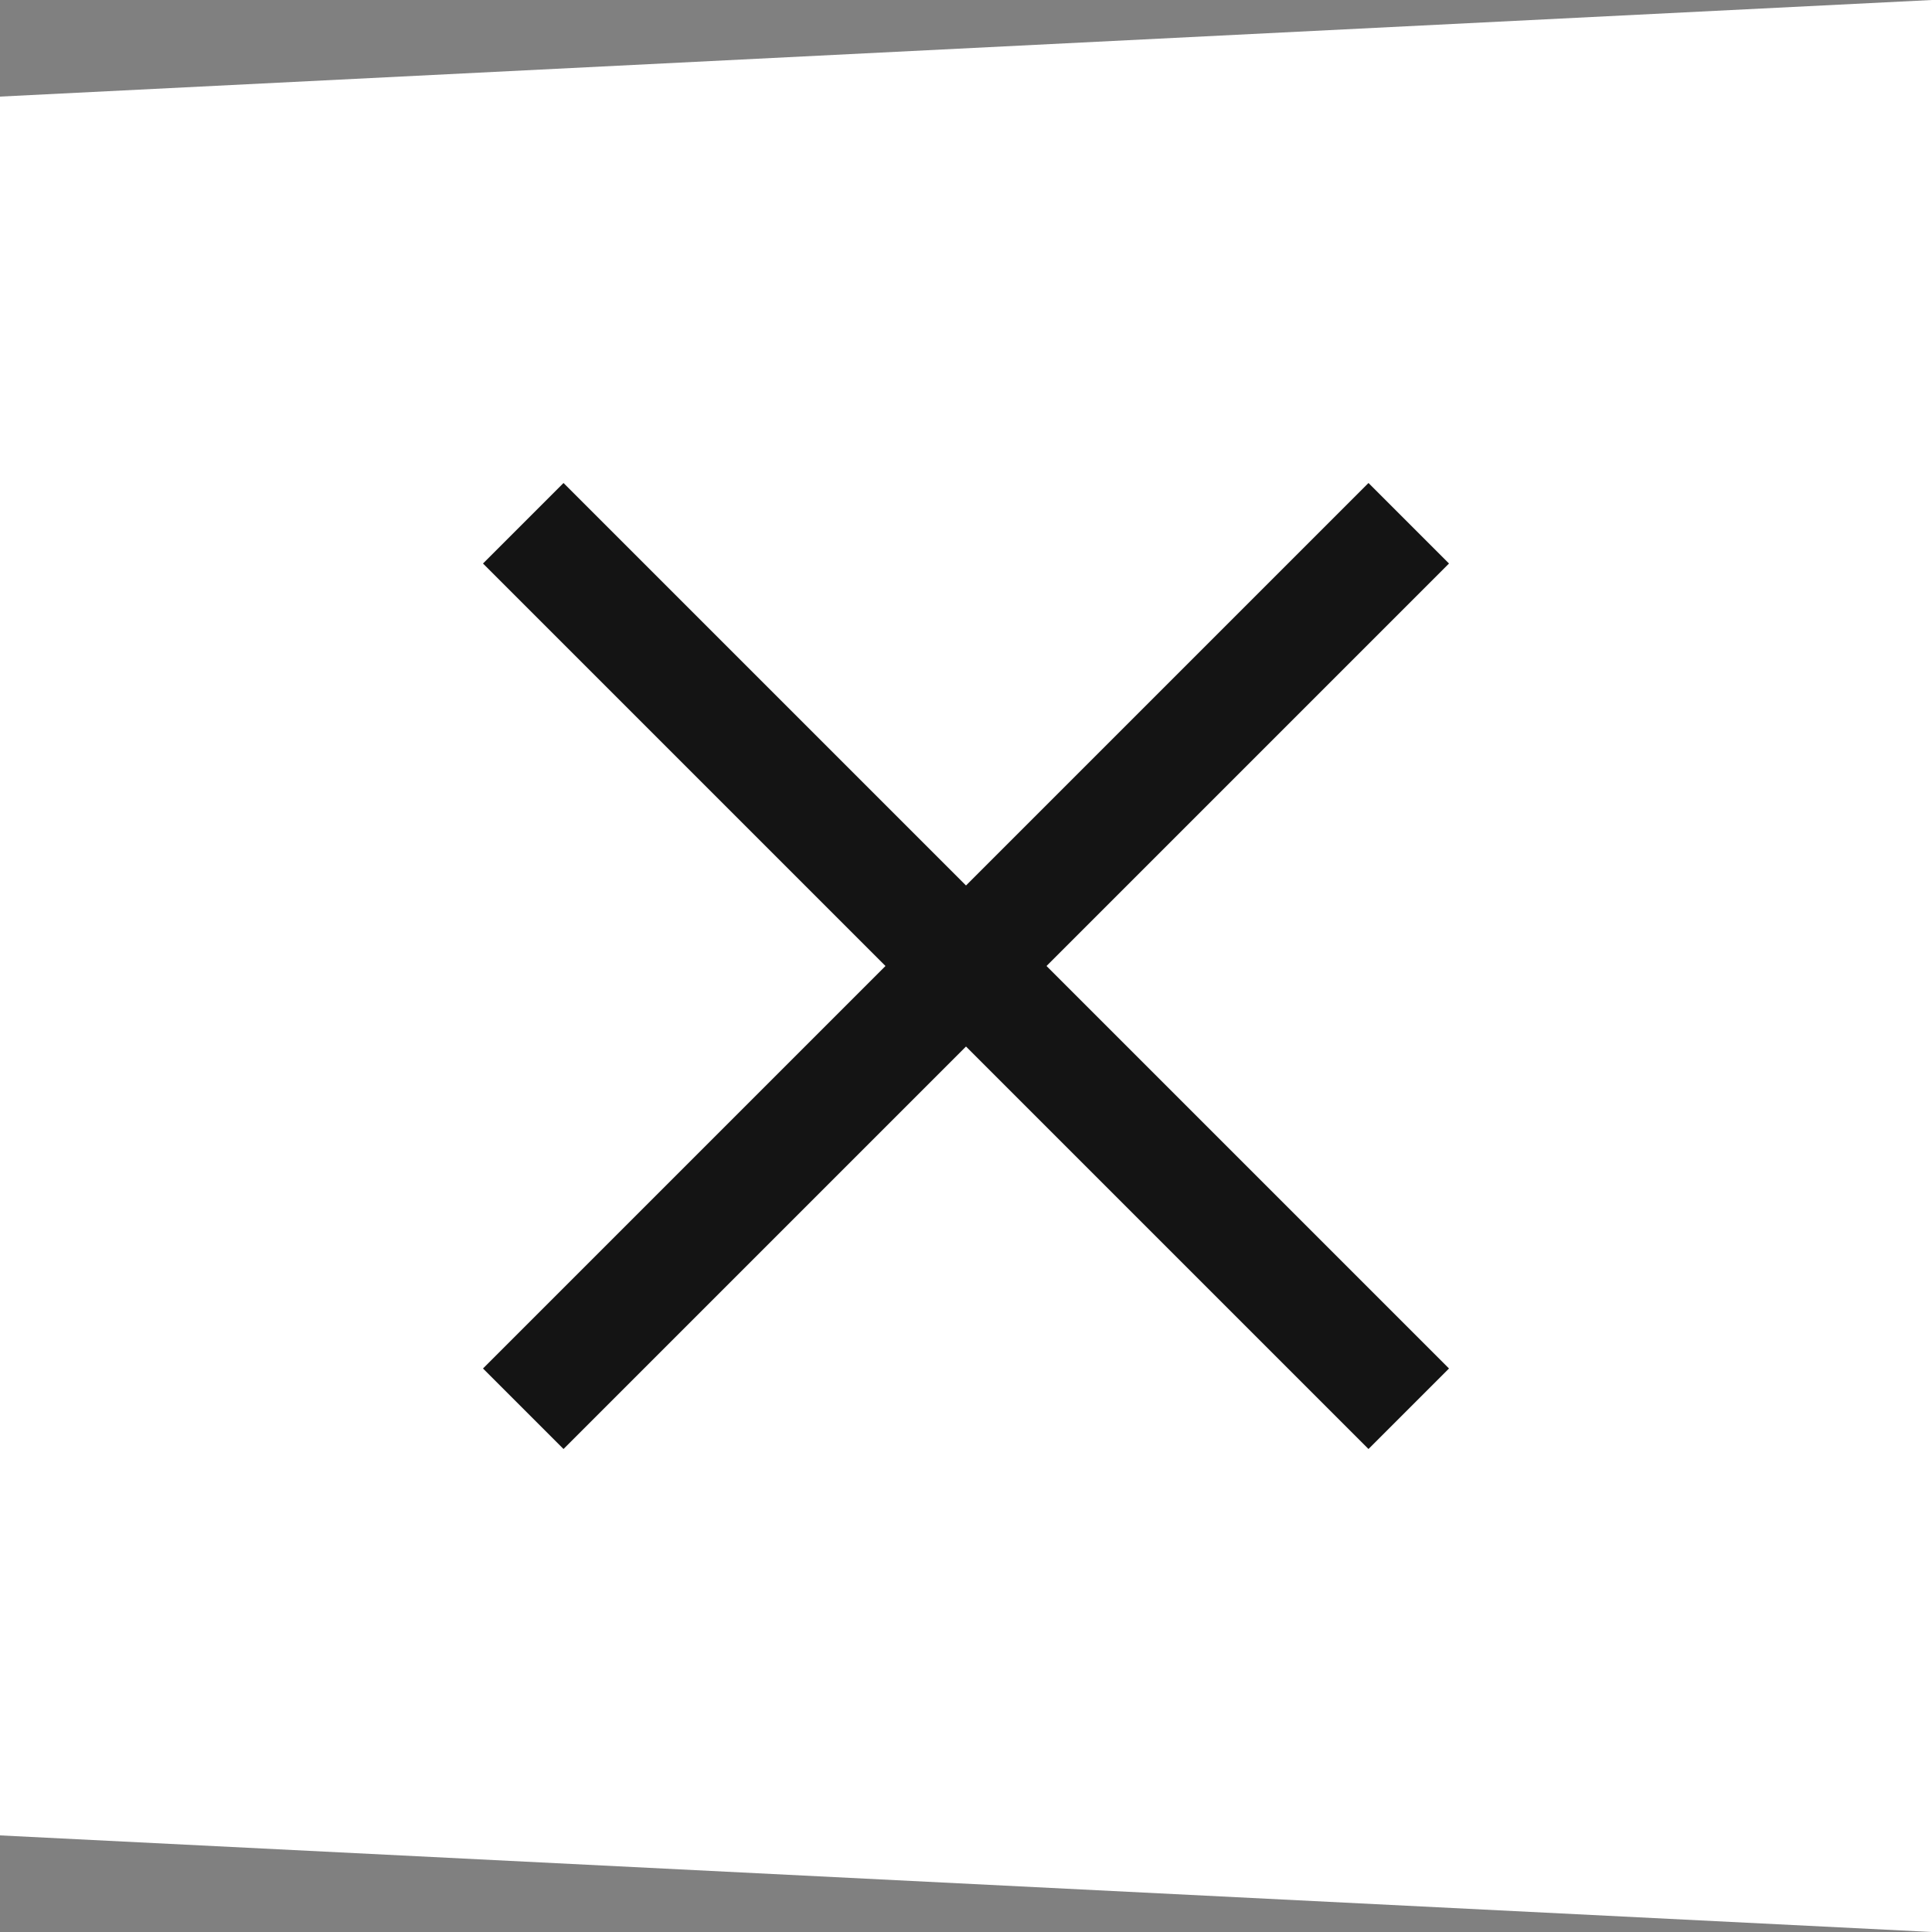
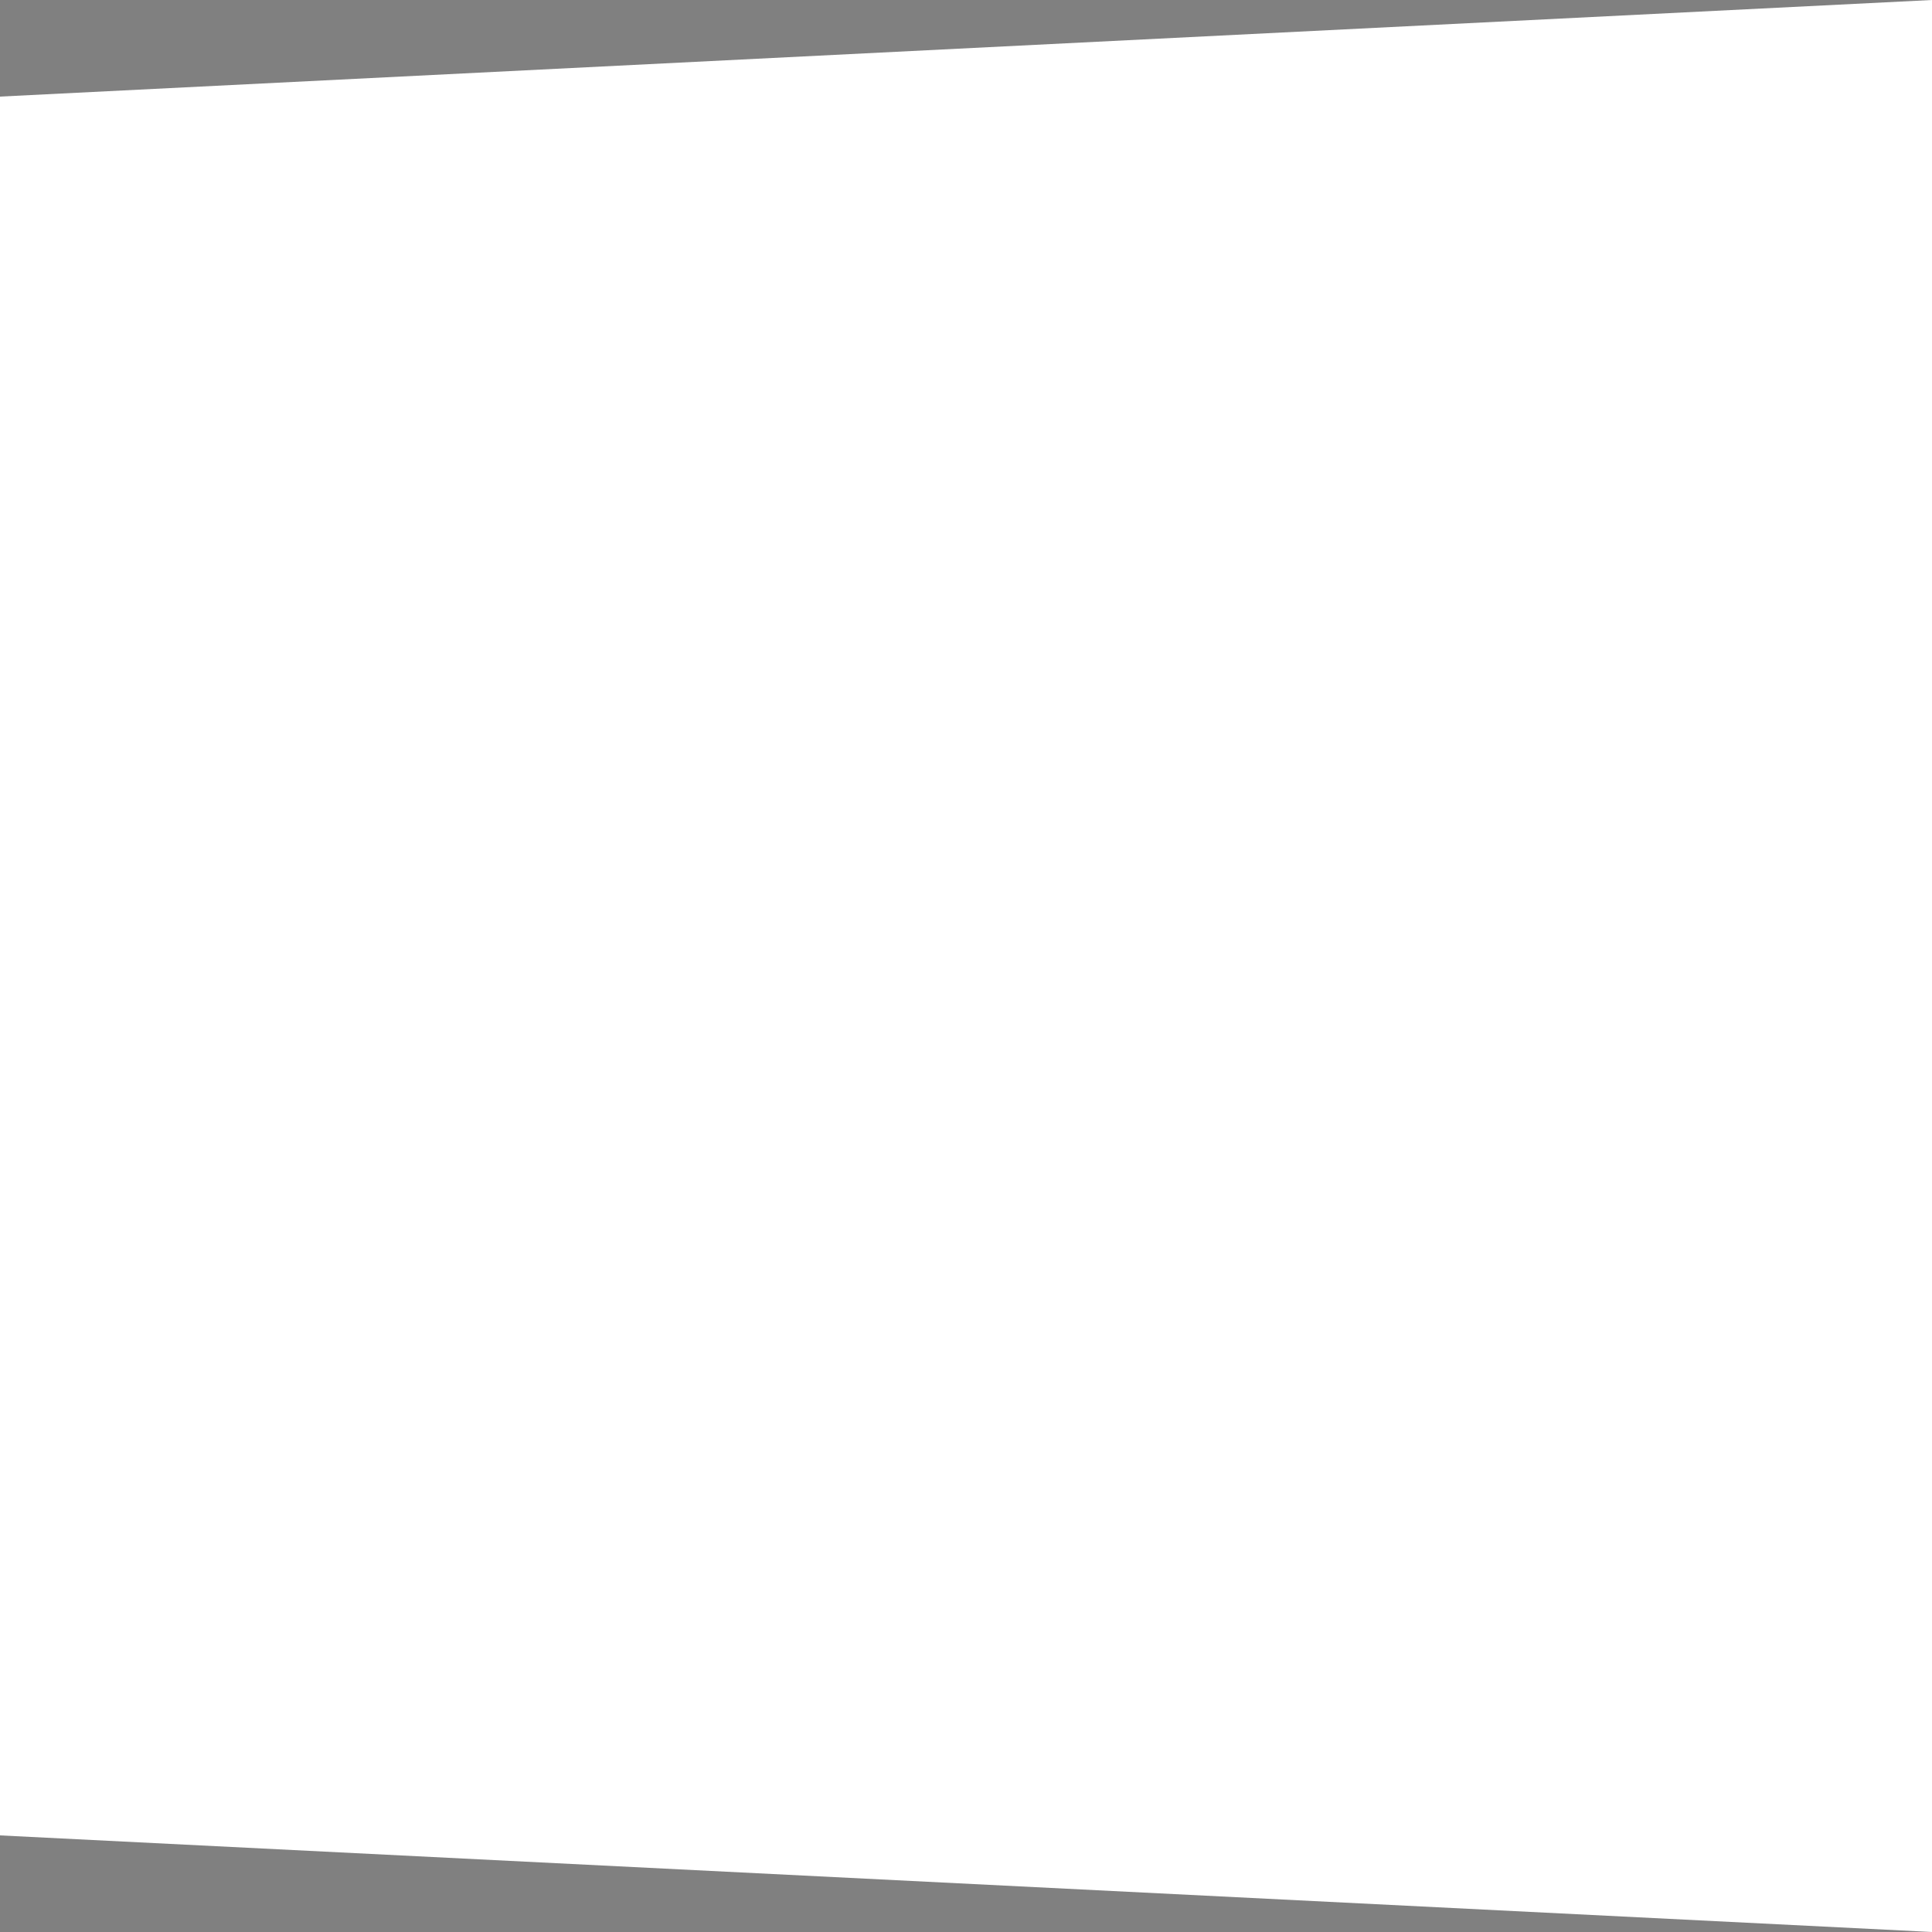
<svg xmlns="http://www.w3.org/2000/svg" width="40" height="40" viewBox="0 0 40 40" fill="none">
  <rect x="0" y="0" width="40" height="40" fill="#808080" stroke="none" />
  <path fill-rule="evenodd" clip-rule="evenodd" d="M40 0 0 2v36l40 2V0Z" fill="#fff" />
  <g clip-path="url(#a)">
-     <path d="M18.333 20 10 28.333 11.667 30 20 21.667 28.333 30 30 28.333 21.667 20 30 11.667 28.333 10 20 18.333 11.667 10 10 11.667 18.333 20Z" fill="#141414" />
-   </g>
+     </g>
  <defs>
    <clipPath id="a">
-       <path fill="#fff" transform="translate(10 10)" d="M0 0h20v20H0z" />
-     </clipPath>
+       </clipPath>
  </defs>
</svg>